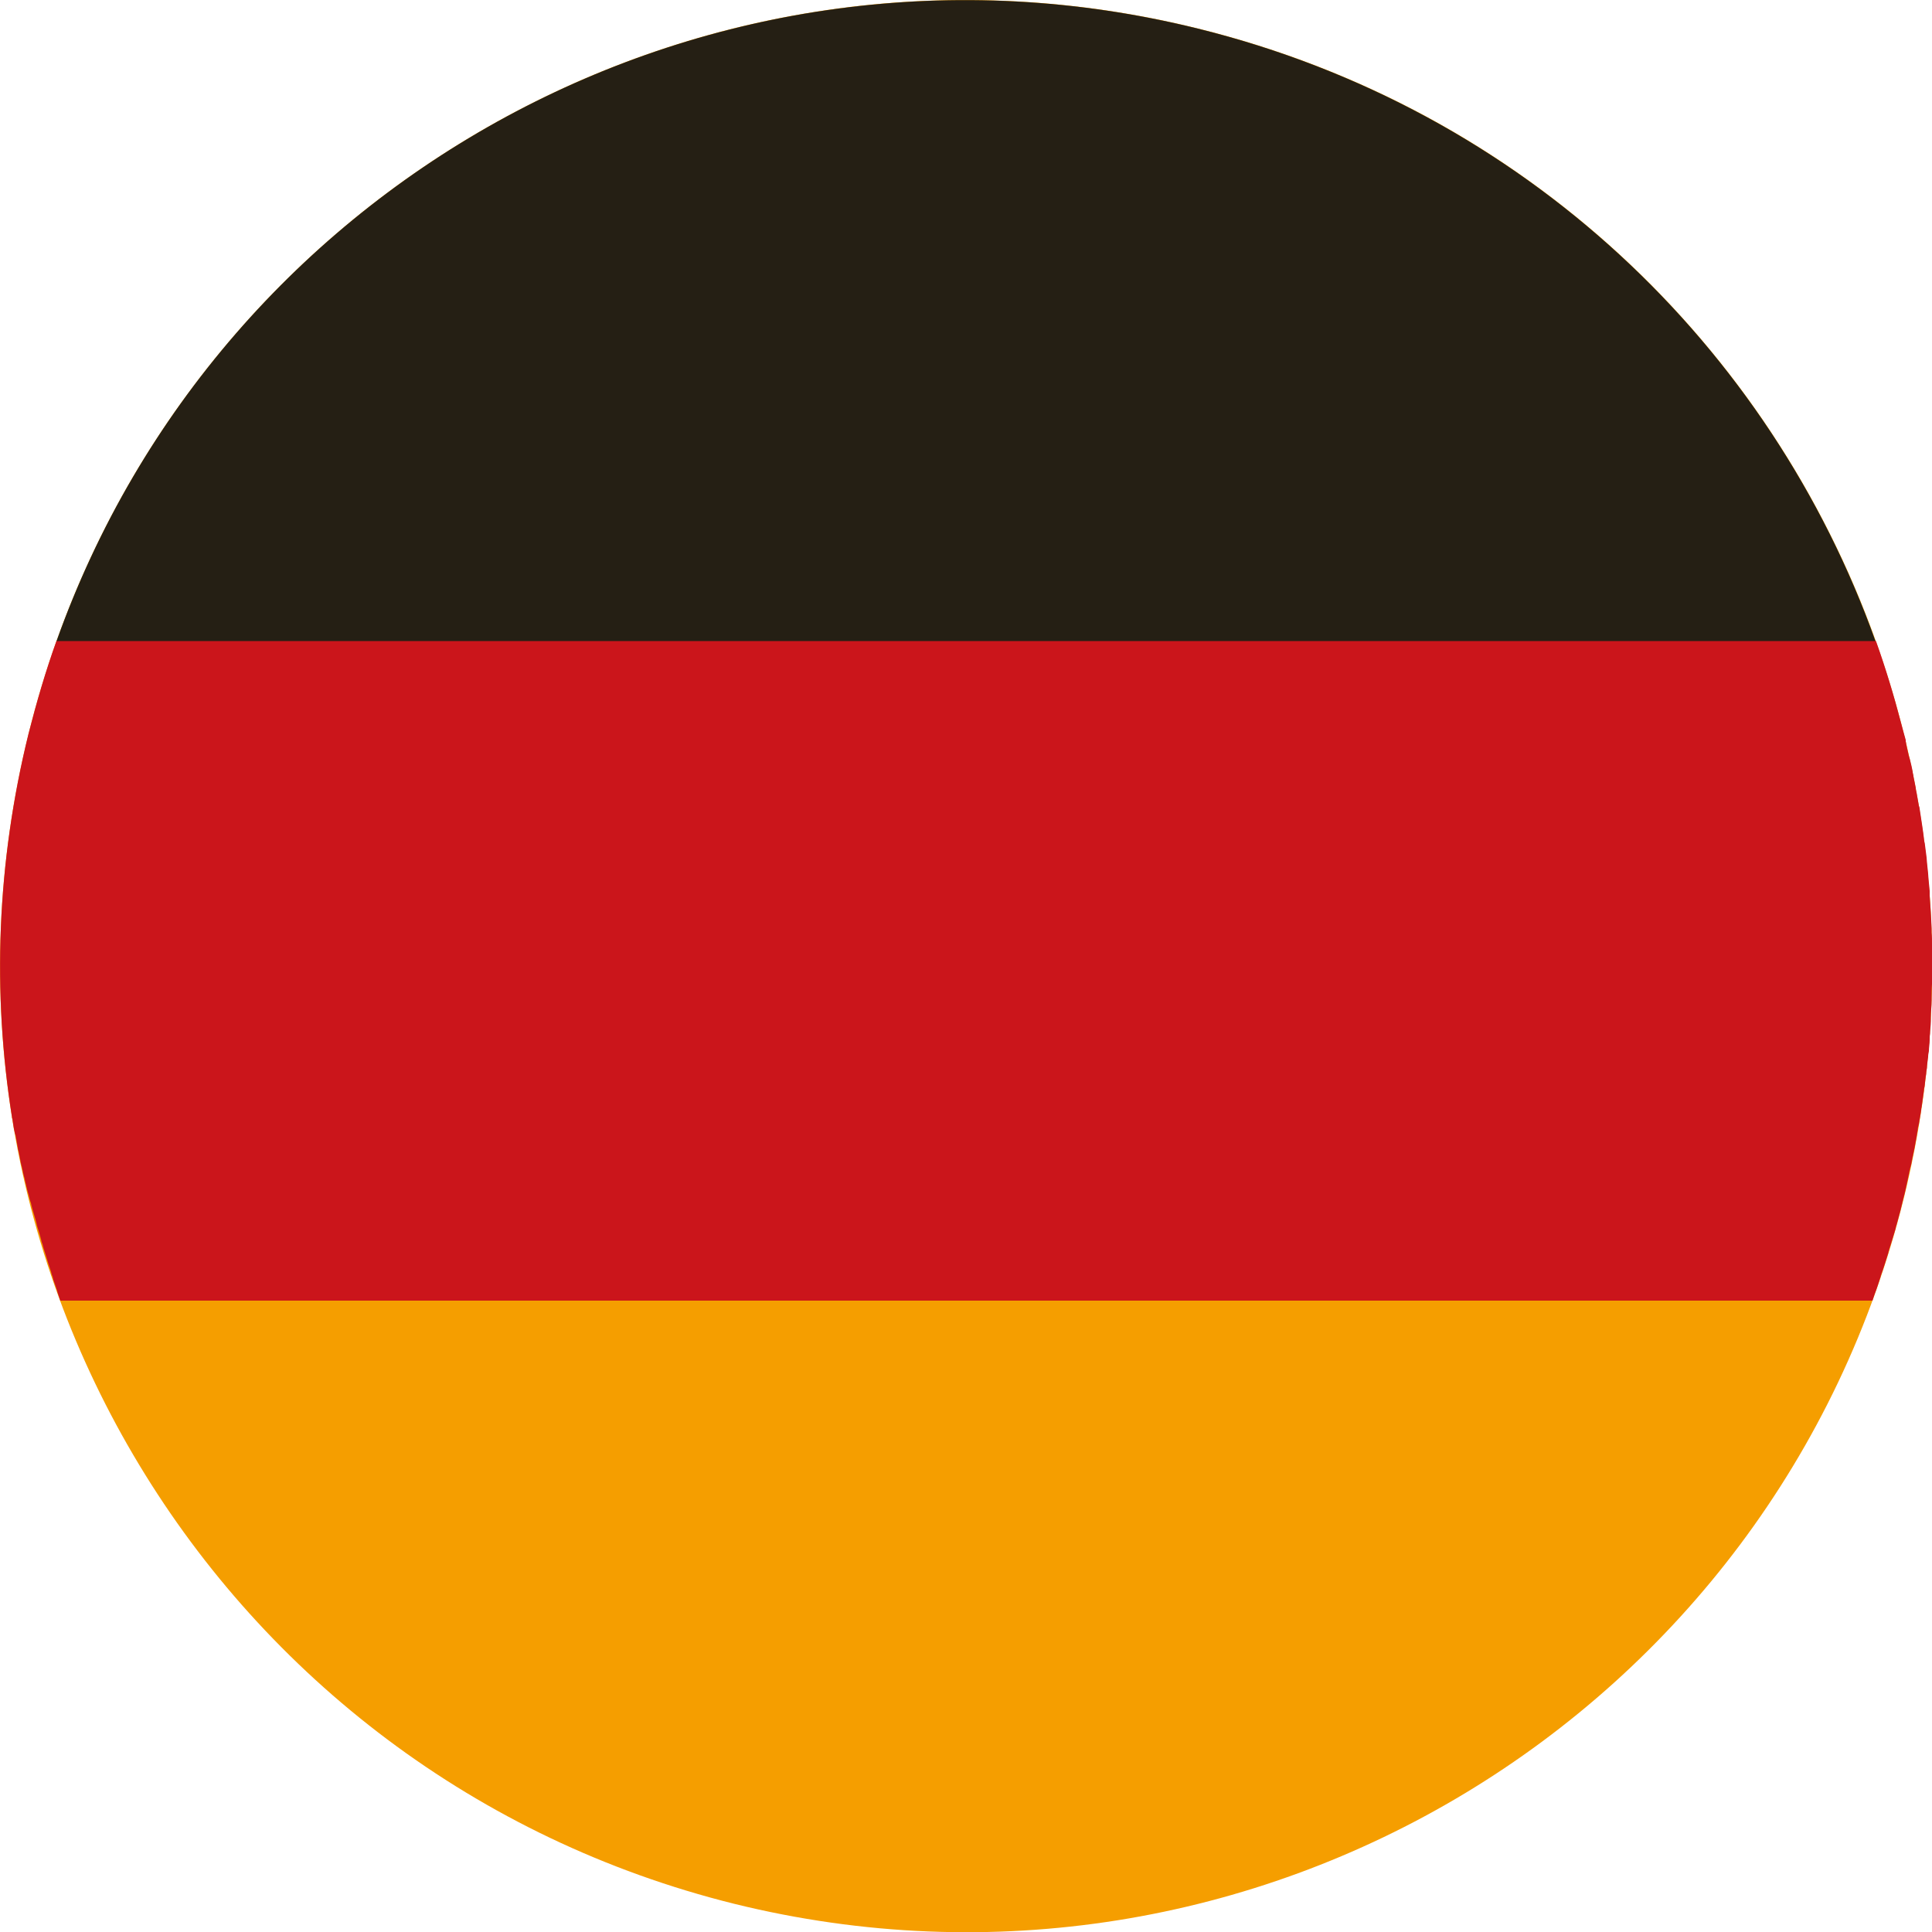
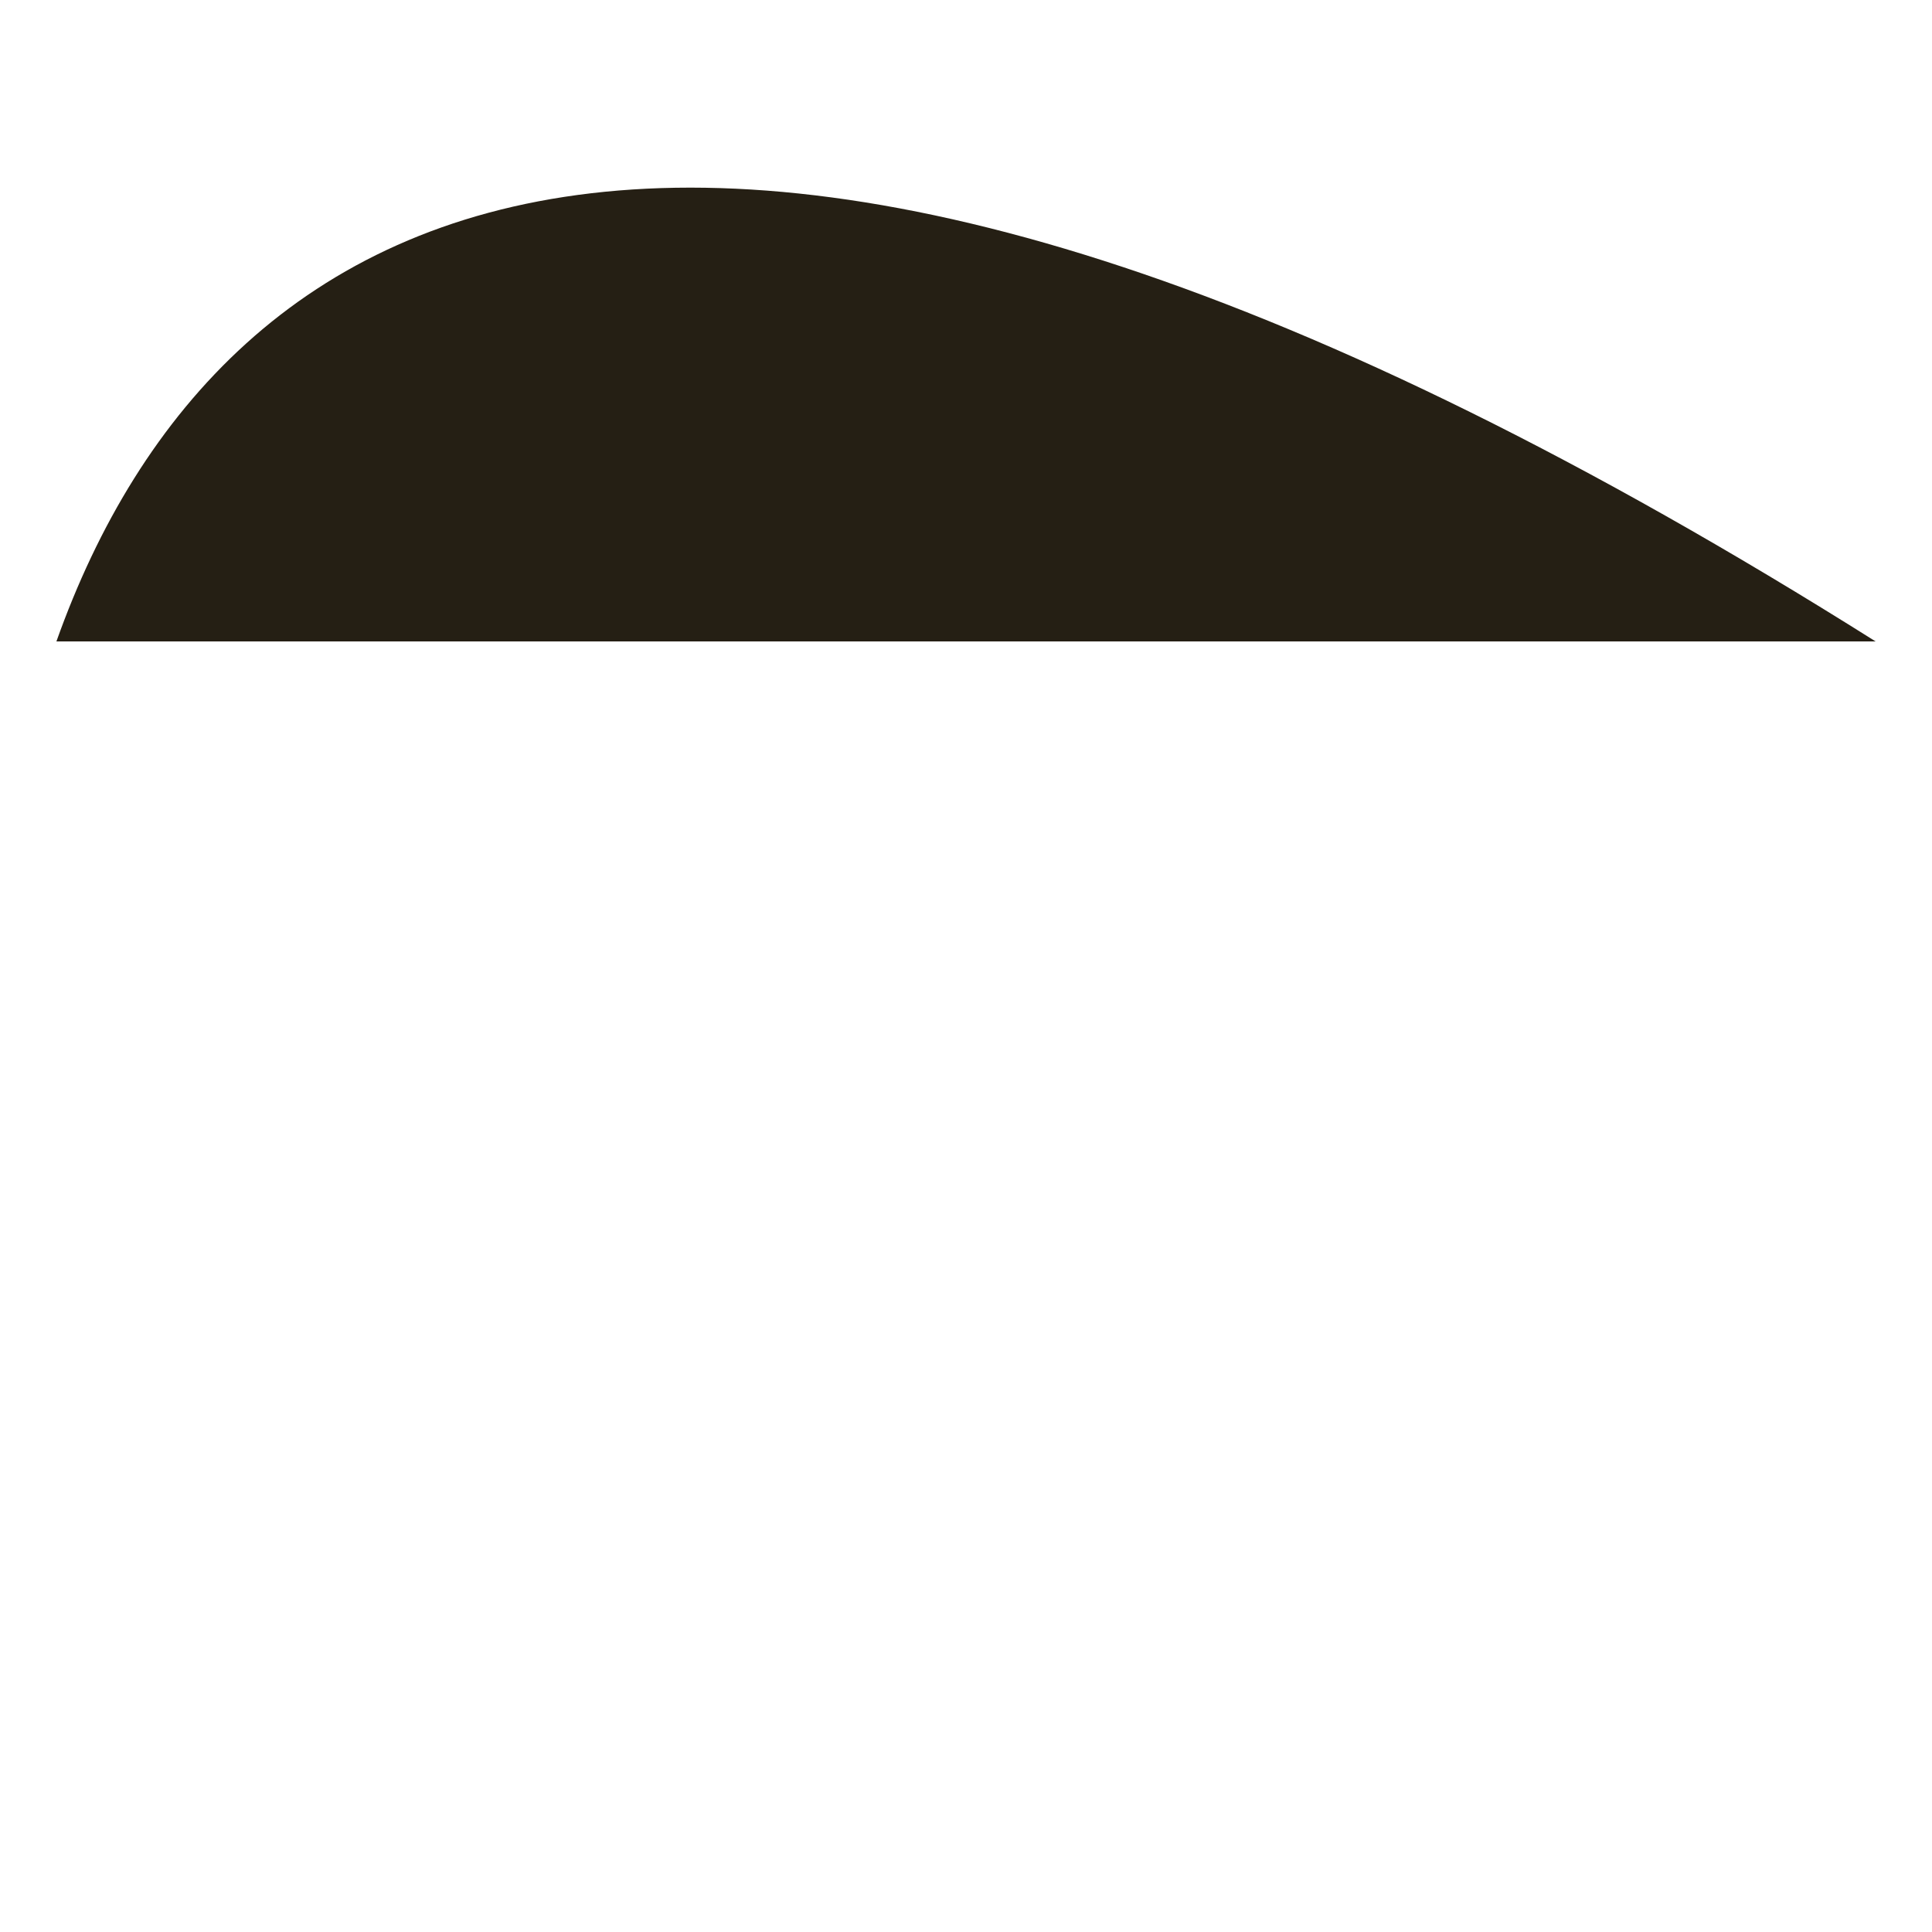
<svg xmlns="http://www.w3.org/2000/svg" id="artwork" version="1.1" viewBox="0 0 50 50">
  <defs>
    <style>
      .cls-1 {
        fill: #f59e00;
      }

      .cls-1, .cls-2, .cls-3 {
        stroke-width: 0px;
      }

      .cls-2 {
        fill: #cb151b;
      }

      .cls-3 {
        fill: #251f14;
      }
    </style>
  </defs>
-   <path class="cls-1" d="M.74,18.99C4.06,5.59,17.61-2.58,31.01.74c13.4,3.31,21.57,16.86,18.26,30.27-3.31,13.4-16.87,21.57-30.27,18.26C5.6,45.94-2.58,32.39.74,18.99" />
-   <path class="cls-3" d="M1.46,16.6h47.08c-2.72-7.62-9.09-13.77-17.54-15.86C18.42-2.37,5.71,4.64,1.46,16.6" />
-   <path class="cls-2" d="M49.46,30.14c.01-.06.02-.1.03-.16.02-.09.04-.19.06-.28.01-.06.02-.11.03-.17.02-.09.03-.19.05-.29,0-.05.02-.1.03-.15.02-.12.04-.24.06-.36,0-.02,0-.05.01-.07.02-.14.04-.29.06-.43,0-.04.01-.08.02-.12.01-.1.02-.21.04-.32,0-.05.01-.1.02-.15,0-.09.02-.19.03-.29,0-.05.01-.1.02-.15,0-.1.02-.19.02-.29,0-.05,0-.1.01-.15,0-.11.02-.22.02-.33,0-.03,0-.07,0-.1,0-.14.02-.29.02-.44v-.07c0-.12,0-.24.01-.36v-.14c0-.1,0-.2,0-.29v-.15c0-.1,0-.19,0-.29v-.14c0-.1,0-.21-.01-.31v-.11c-.01-.29-.03-.57-.05-.85,0-.04,0-.08,0-.12-.01-.1-.02-.2-.03-.31,0-.04-.01-.09-.01-.14-.01-.1-.02-.19-.03-.29,0-.04-.01-.09-.01-.13-.01-.1-.03-.21-.04-.31,0-.03-.01-.07-.02-.11-.03-.28-.08-.56-.12-.84,0-.03-.01-.05-.02-.08-.02-.12-.04-.23-.06-.34-.01-.04-.02-.08-.02-.12-.02-.1-.04-.2-.06-.3,0-.04-.02-.08-.02-.12-.02-.1-.04-.2-.07-.31-.01-.03-.02-.07-.03-.1-.03-.13-.06-.25-.08-.38v-.03c-.04-.13-.07-.26-.11-.4-.19-.73-.41-1.46-.66-2.16H1.46c-.28.78-.51,1.57-.72,2.39-.83,3.36-.94,6.72-.43,9.93,0,.02,0,.03.01.04.02.12.03.24.06.35,0,.02.01.05.02.07.02.11.04.22.06.33,0,.03.01.06.02.09.02.1.04.21.06.31.01.04.02.08.03.12.02.1.04.2.07.29,0,.04.02.09.03.14.02.09.04.18.07.27.02.07.03.14.06.21.02.1.05.2.08.3.03.1.06.2.08.3.01.04.03.09.04.13.03.1.06.19.08.29.02.04.03.09.04.13.03.09.06.19.09.29.01.04.03.09.04.13.03.1.07.19.09.29.02.04.03.08.04.13.03.09.07.19.1.29,0,.02.01.04.02.07.02.06.04.12.06.18h46.9c.02-.06.04-.12.06-.18h0c.06-.15.1-.29.15-.44,0-.02.01-.03.01-.04.07-.19.13-.39.19-.58,0-.03.02-.06.02-.08.06-.18.11-.36.17-.55,0-.04.02-.07.03-.12.06-.21.12-.44.17-.66.04-.14.07-.29.1-.43.01-.05.02-.09.03-.14.02-.1.04-.2.07-.3" />
+   <path class="cls-3" d="M1.46,16.6h47.08C18.42-2.37,5.71,4.64,1.46,16.6" />
</svg>